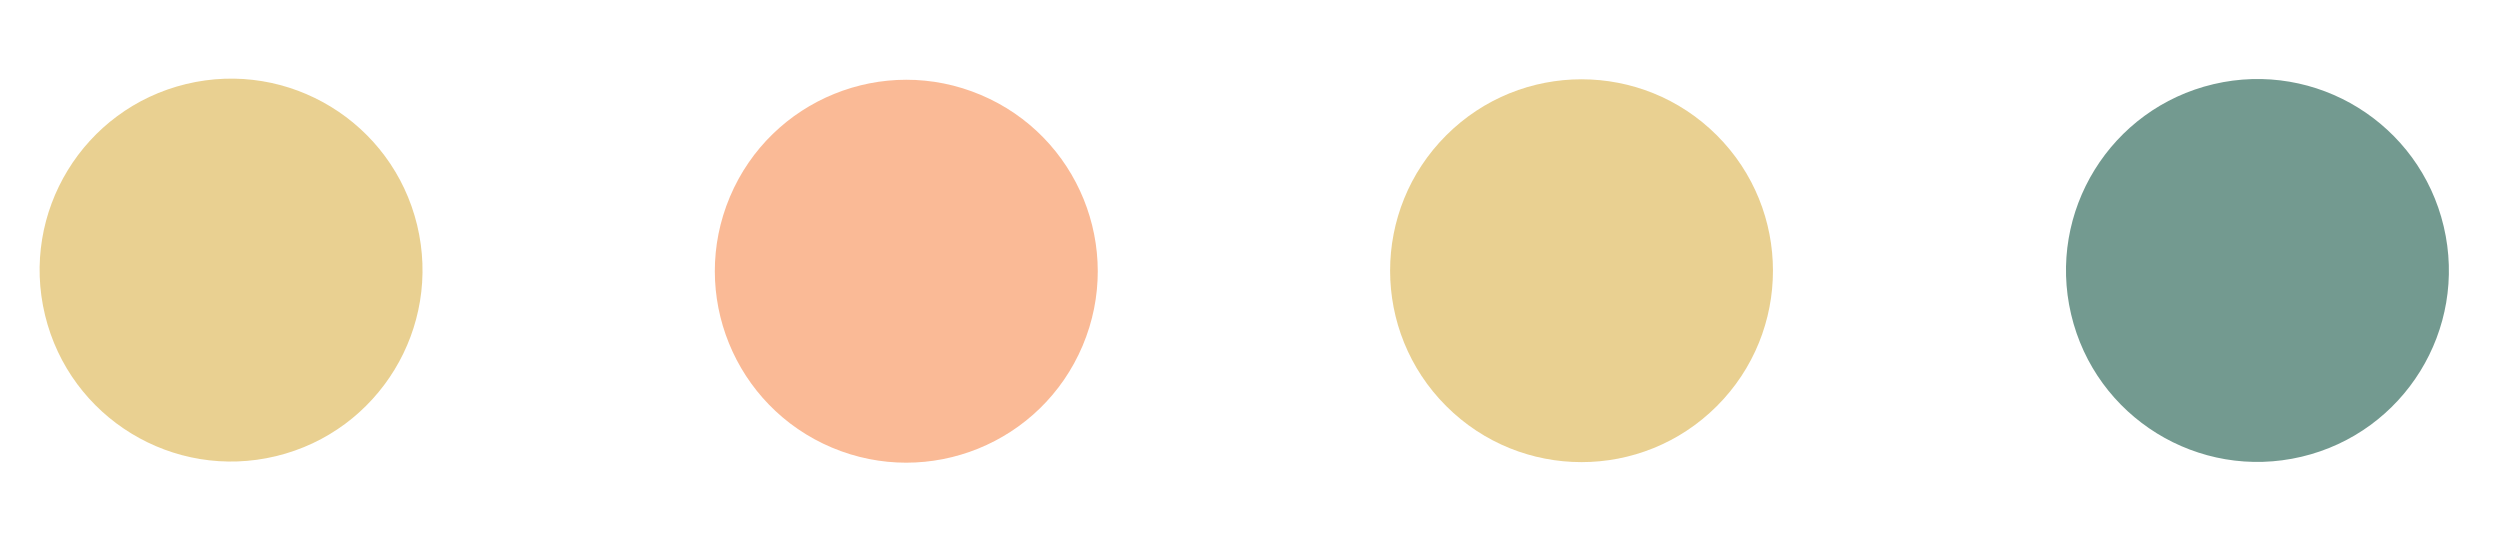
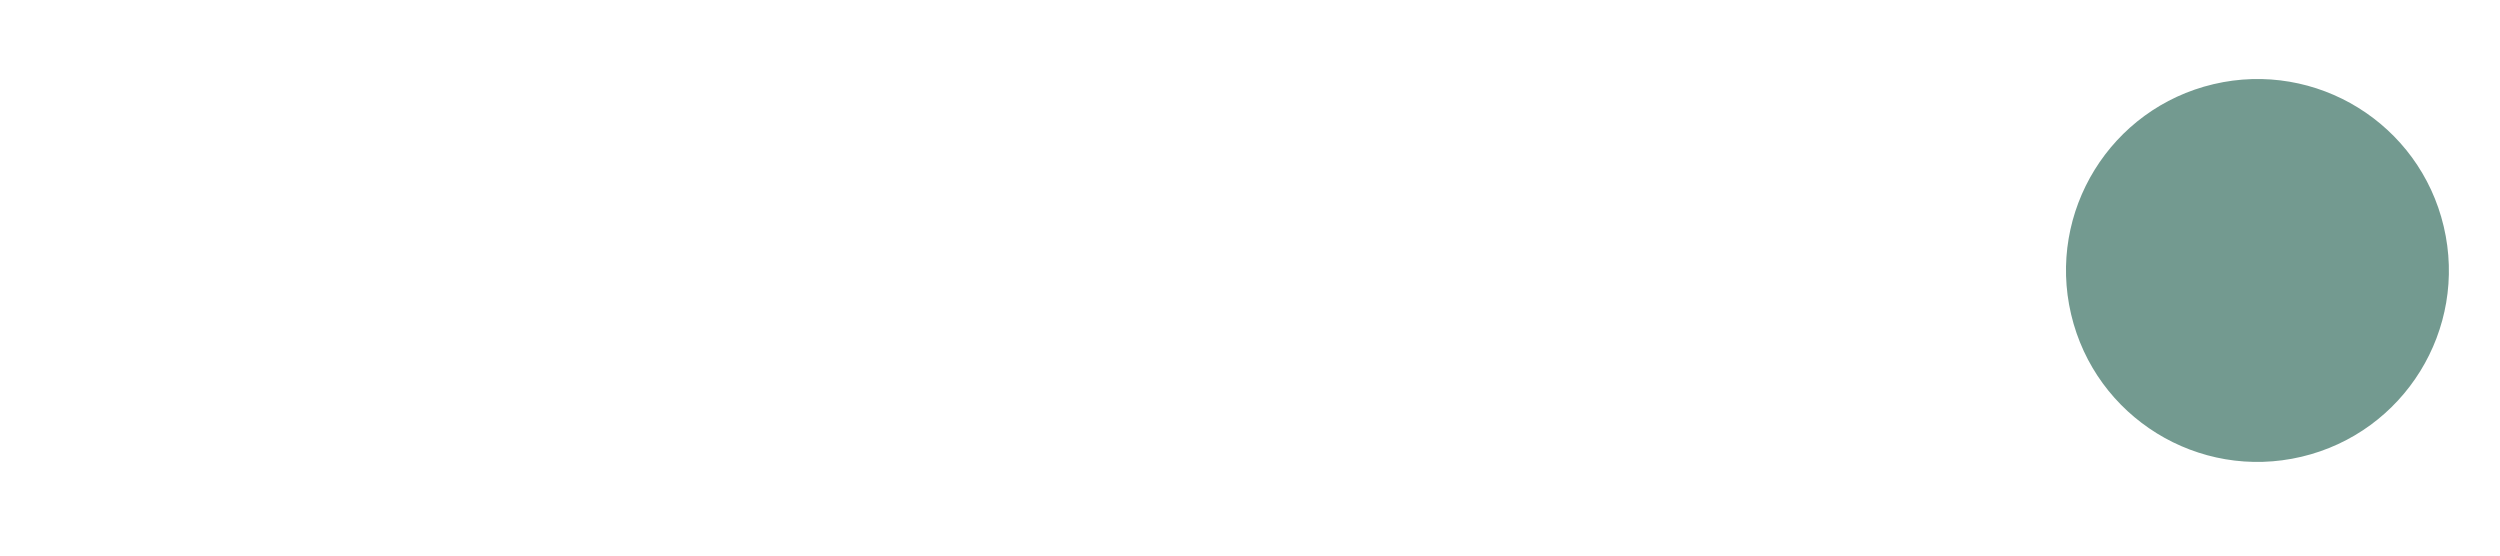
<svg xmlns="http://www.w3.org/2000/svg" width="99" height="22" viewBox="0 0 99 22" fill="none">
  <path opacity="0.57" d="M82.017 12.452C81.056 8.378 83.579 4.295 87.654 3.333C91.728 2.372 95.811 4.895 96.772 8.97C97.734 13.044 95.211 17.127 91.136 18.088C87.062 19.05 82.979 16.527 82.017 12.452Z" fill="#094D3C" />
-   <path opacity="0.57" d="M57.269 16.08C54.308 13.12 54.308 8.32 57.269 5.36C60.229 2.4 65.028 2.4 67.989 5.36C70.949 8.32 70.949 13.12 67.989 16.08C65.028 19.04 60.229 19.04 57.269 16.08Z" fill="#D8AC3E" />
-   <path opacity="0.57" d="M32.942 17.724C29.085 16.096 27.278 11.65 28.905 7.793C30.533 3.936 34.98 2.129 38.837 3.757C42.694 5.384 44.501 9.831 42.873 13.688C41.245 17.545 36.799 19.352 32.942 17.724Z" fill="#F58547" />
-   <path opacity="0.57" d="M1.783 12.478C0.798 8.409 3.299 4.313 7.368 3.328C11.437 2.344 15.534 4.844 16.518 8.913C17.502 12.982 15.002 17.079 10.933 18.063C6.864 19.048 2.767 16.547 1.783 12.478Z" fill="#D8AC3E" />
</svg>